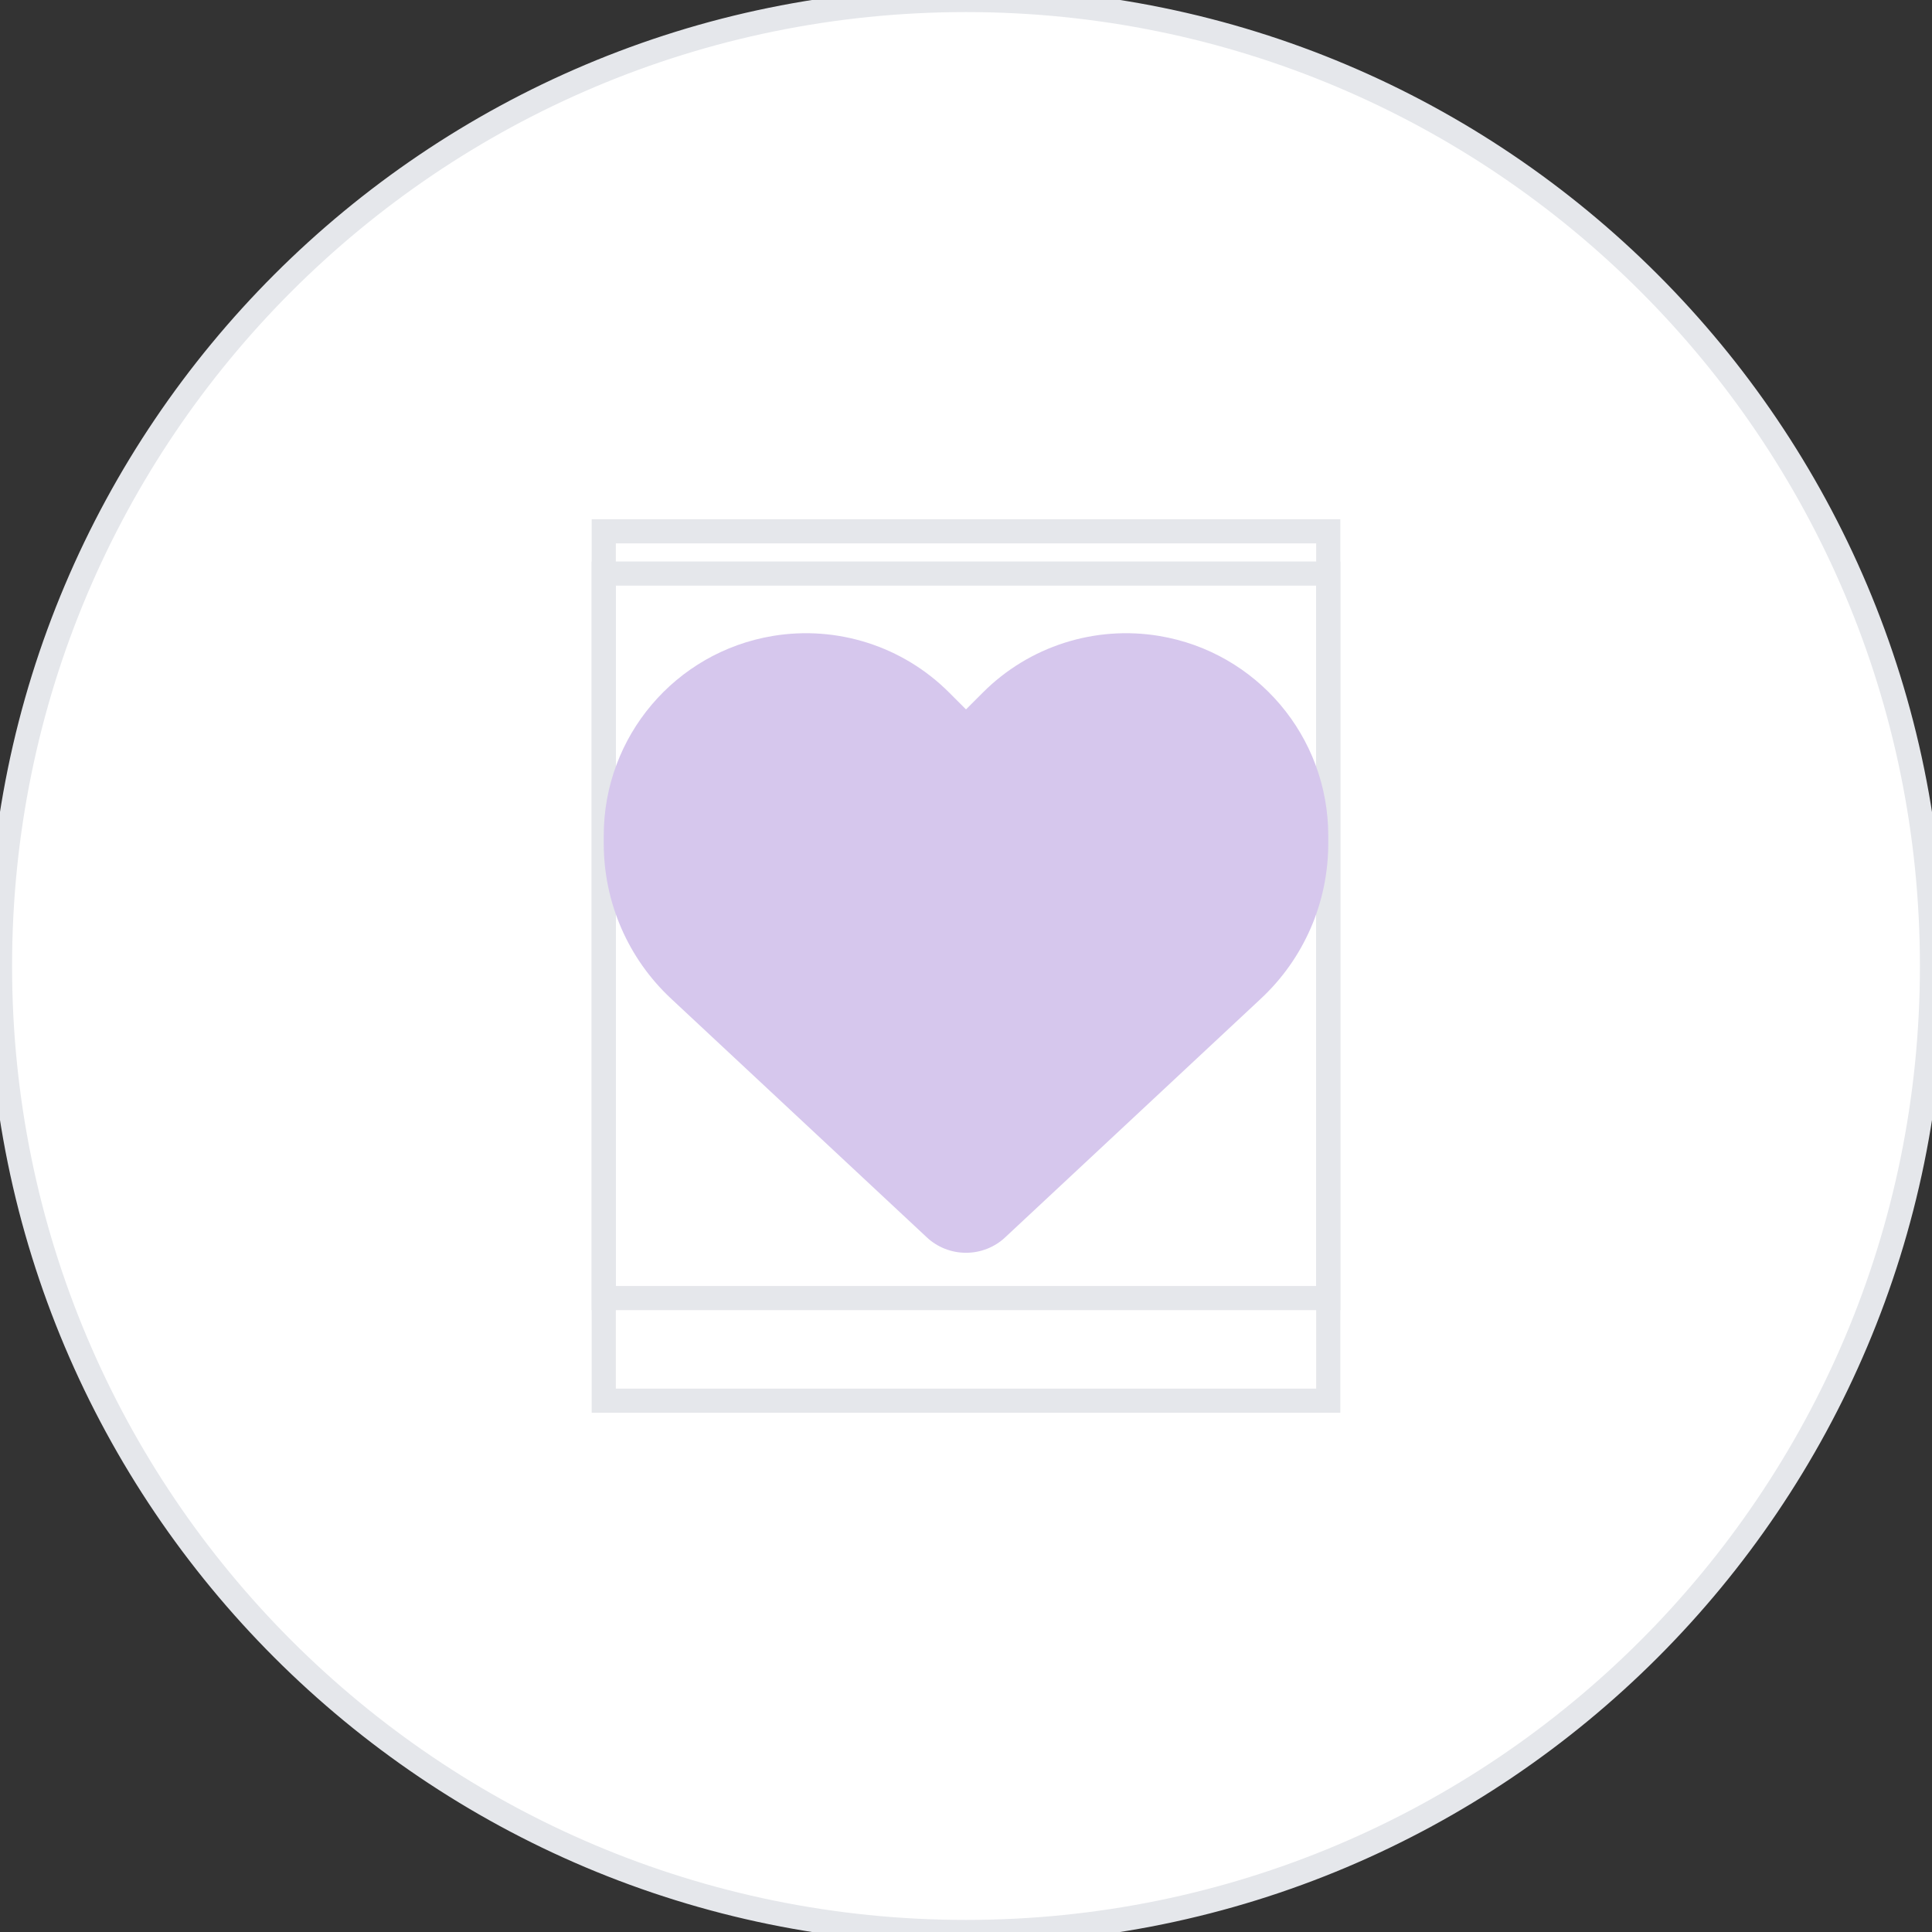
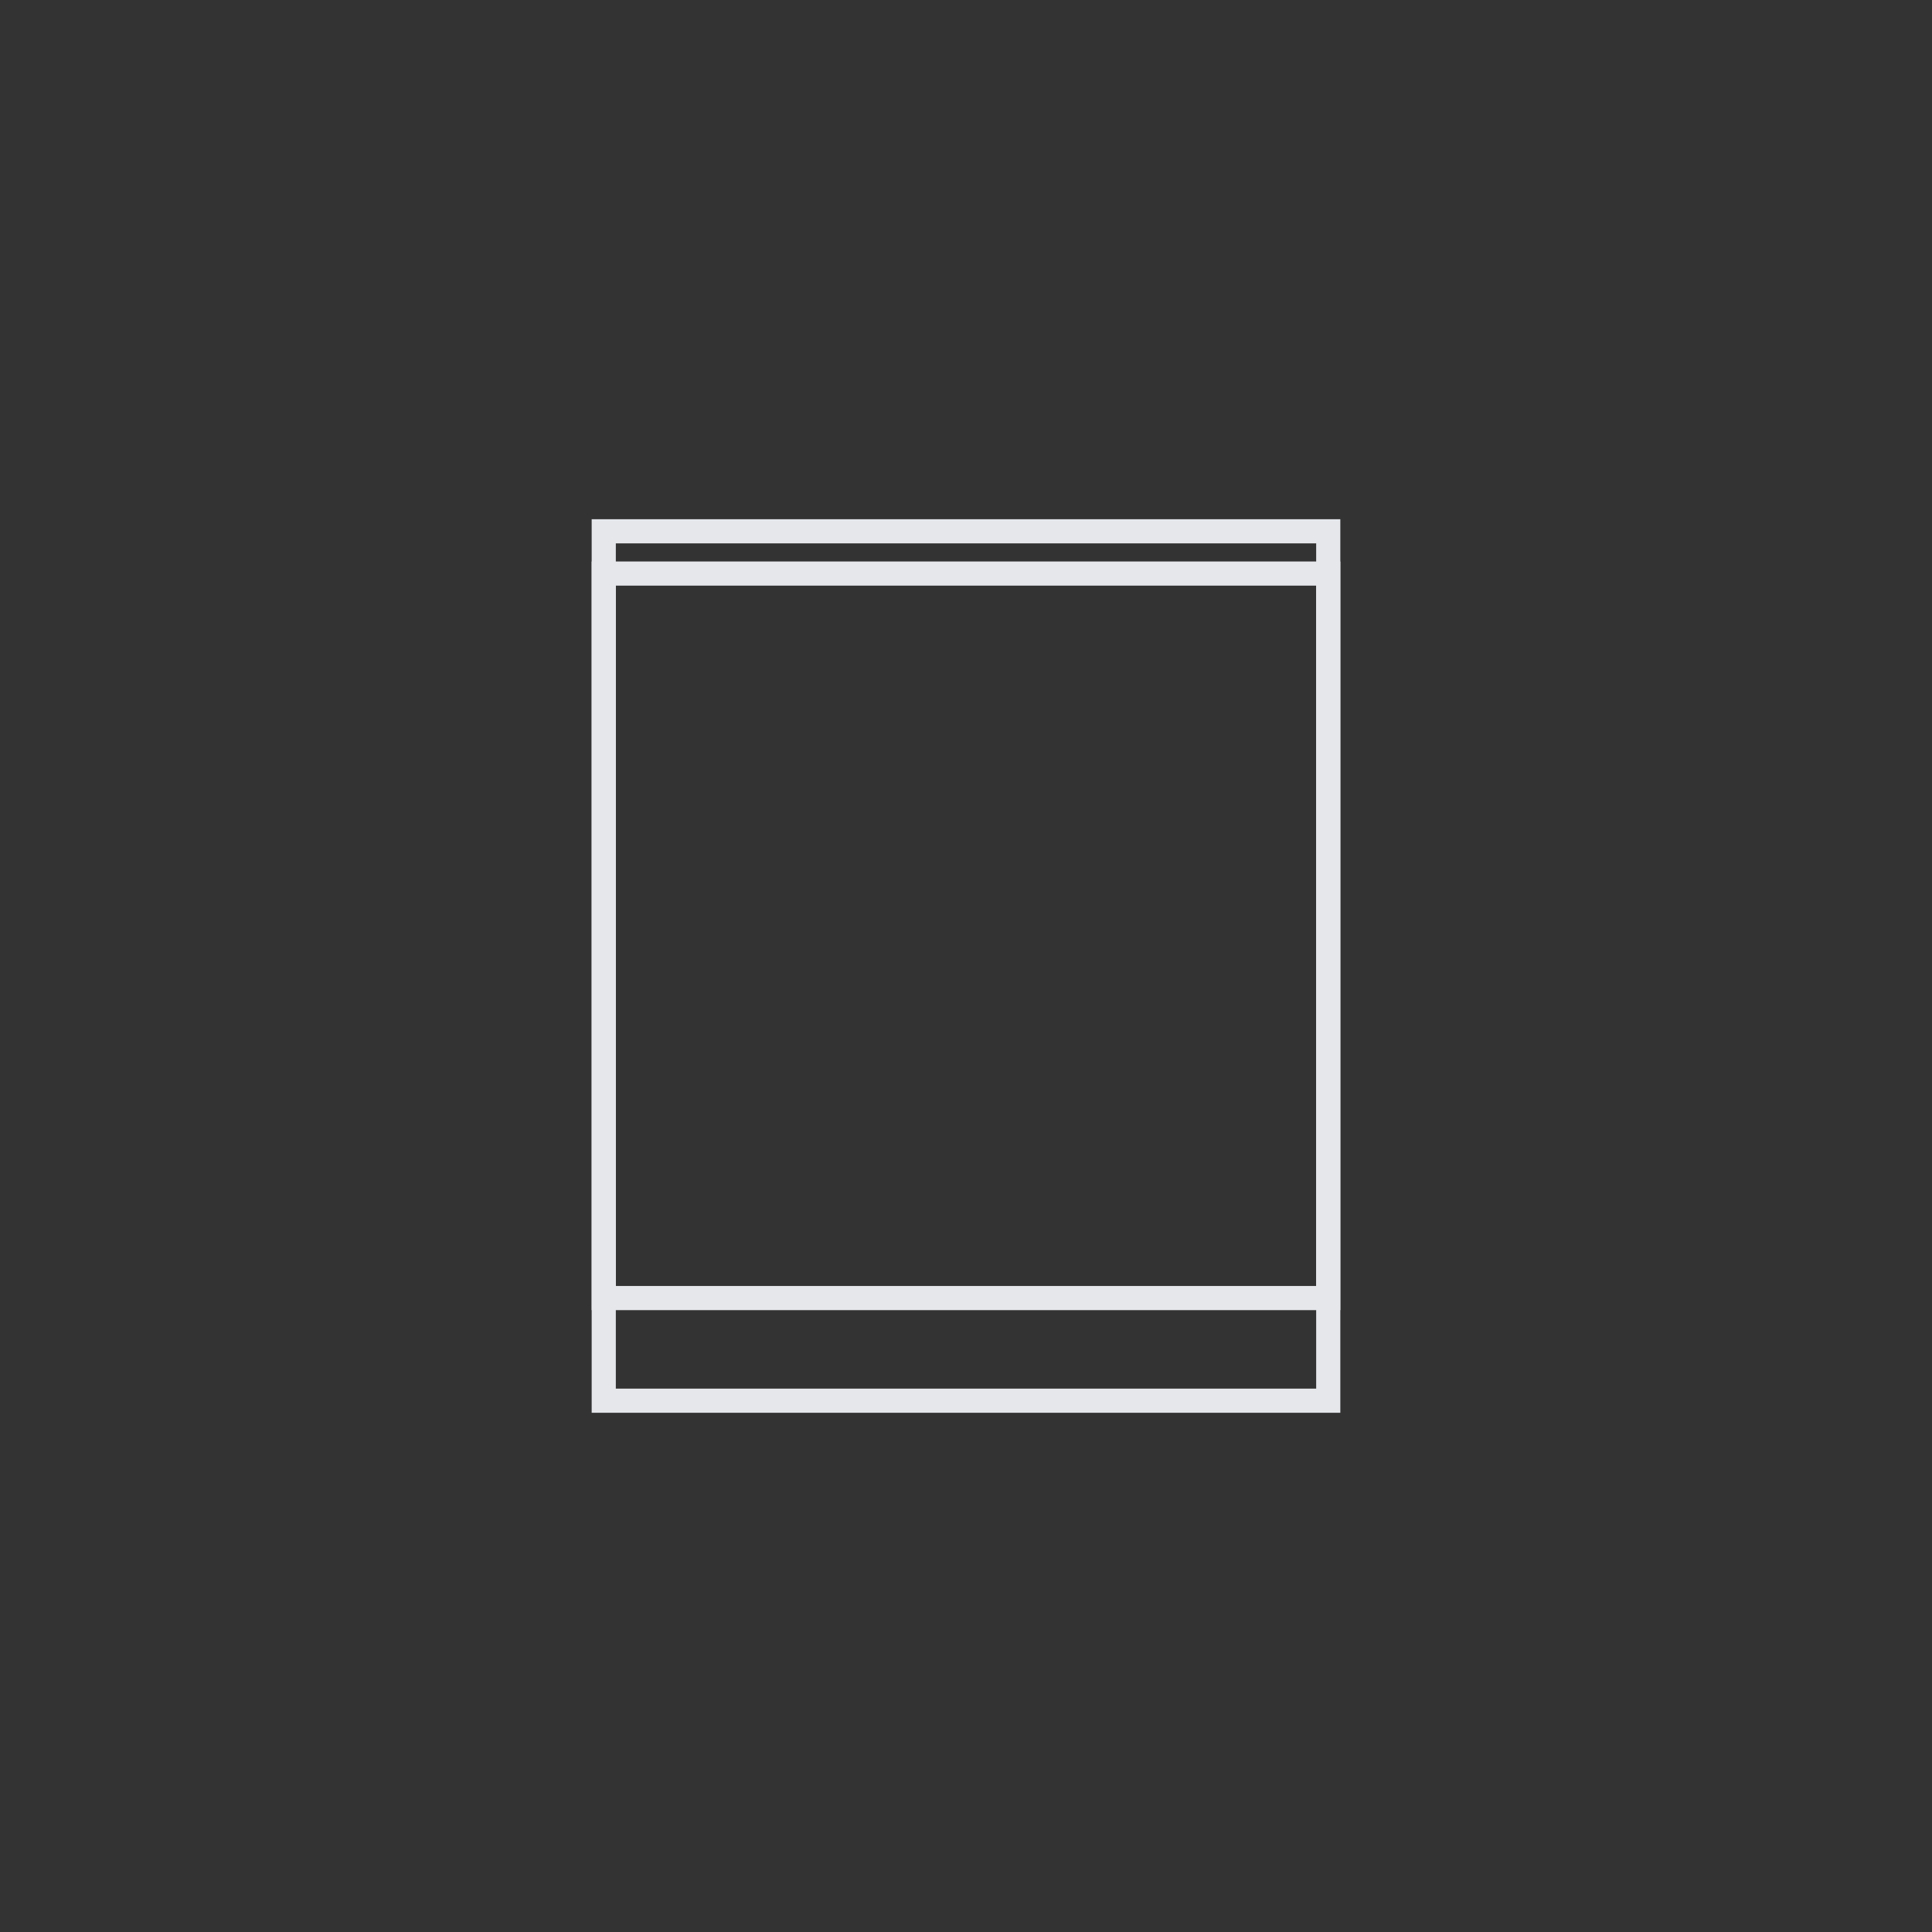
<svg xmlns="http://www.w3.org/2000/svg" fill="none" height="100%" overflow="visible" preserveAspectRatio="none" style="display: block;" viewBox="0 0 80 80" width="100%">
  <rect x="0" y="0" width="80" height="80" fill="#333333" stroke="none" />
  <g id="div">
-     <path d="M40 0C62.091 0 80 17.909 80 40C80 62.091 62.091 80 40 80C17.909 80 0 62.091 0 40C0 17.909 17.909 0 40 0Z" fill="white" />
-     <path d="M40 0C62.091 0 80 17.909 80 40C80 62.091 62.091 80 40 80C17.909 80 0 62.091 0 40C0 17.909 17.909 0 40 0Z" stroke="#E5E7EB" />
    <g id="i">
      <path d="M55 58H25V22H55V58Z" stroke="#E5E7EB" />
      <g id="svg">
        <g id="Frame">
          <path d="M55 53.75H25V23.75H55V53.75Z" stroke="#E5E7EB" />
-           <path d="M27.789 41.352L38.377 51.236C38.816 51.647 39.397 51.875 40 51.875C40.603 51.875 41.184 51.647 41.623 51.236L52.211 41.352C53.992 39.693 55 37.367 55 34.935V34.596C55 30.5 52.041 27.008 48.004 26.334C45.332 25.889 42.613 26.762 40.703 28.672L40 29.375L39.297 28.672C37.387 26.762 34.668 25.889 31.996 26.334C27.959 27.008 25 30.5 25 34.596V34.935C25 37.367 26.008 39.693 27.789 41.352Z" fill="#D6C7ED" id="Vector" />
        </g>
      </g>
    </g>
  </g>
</svg>